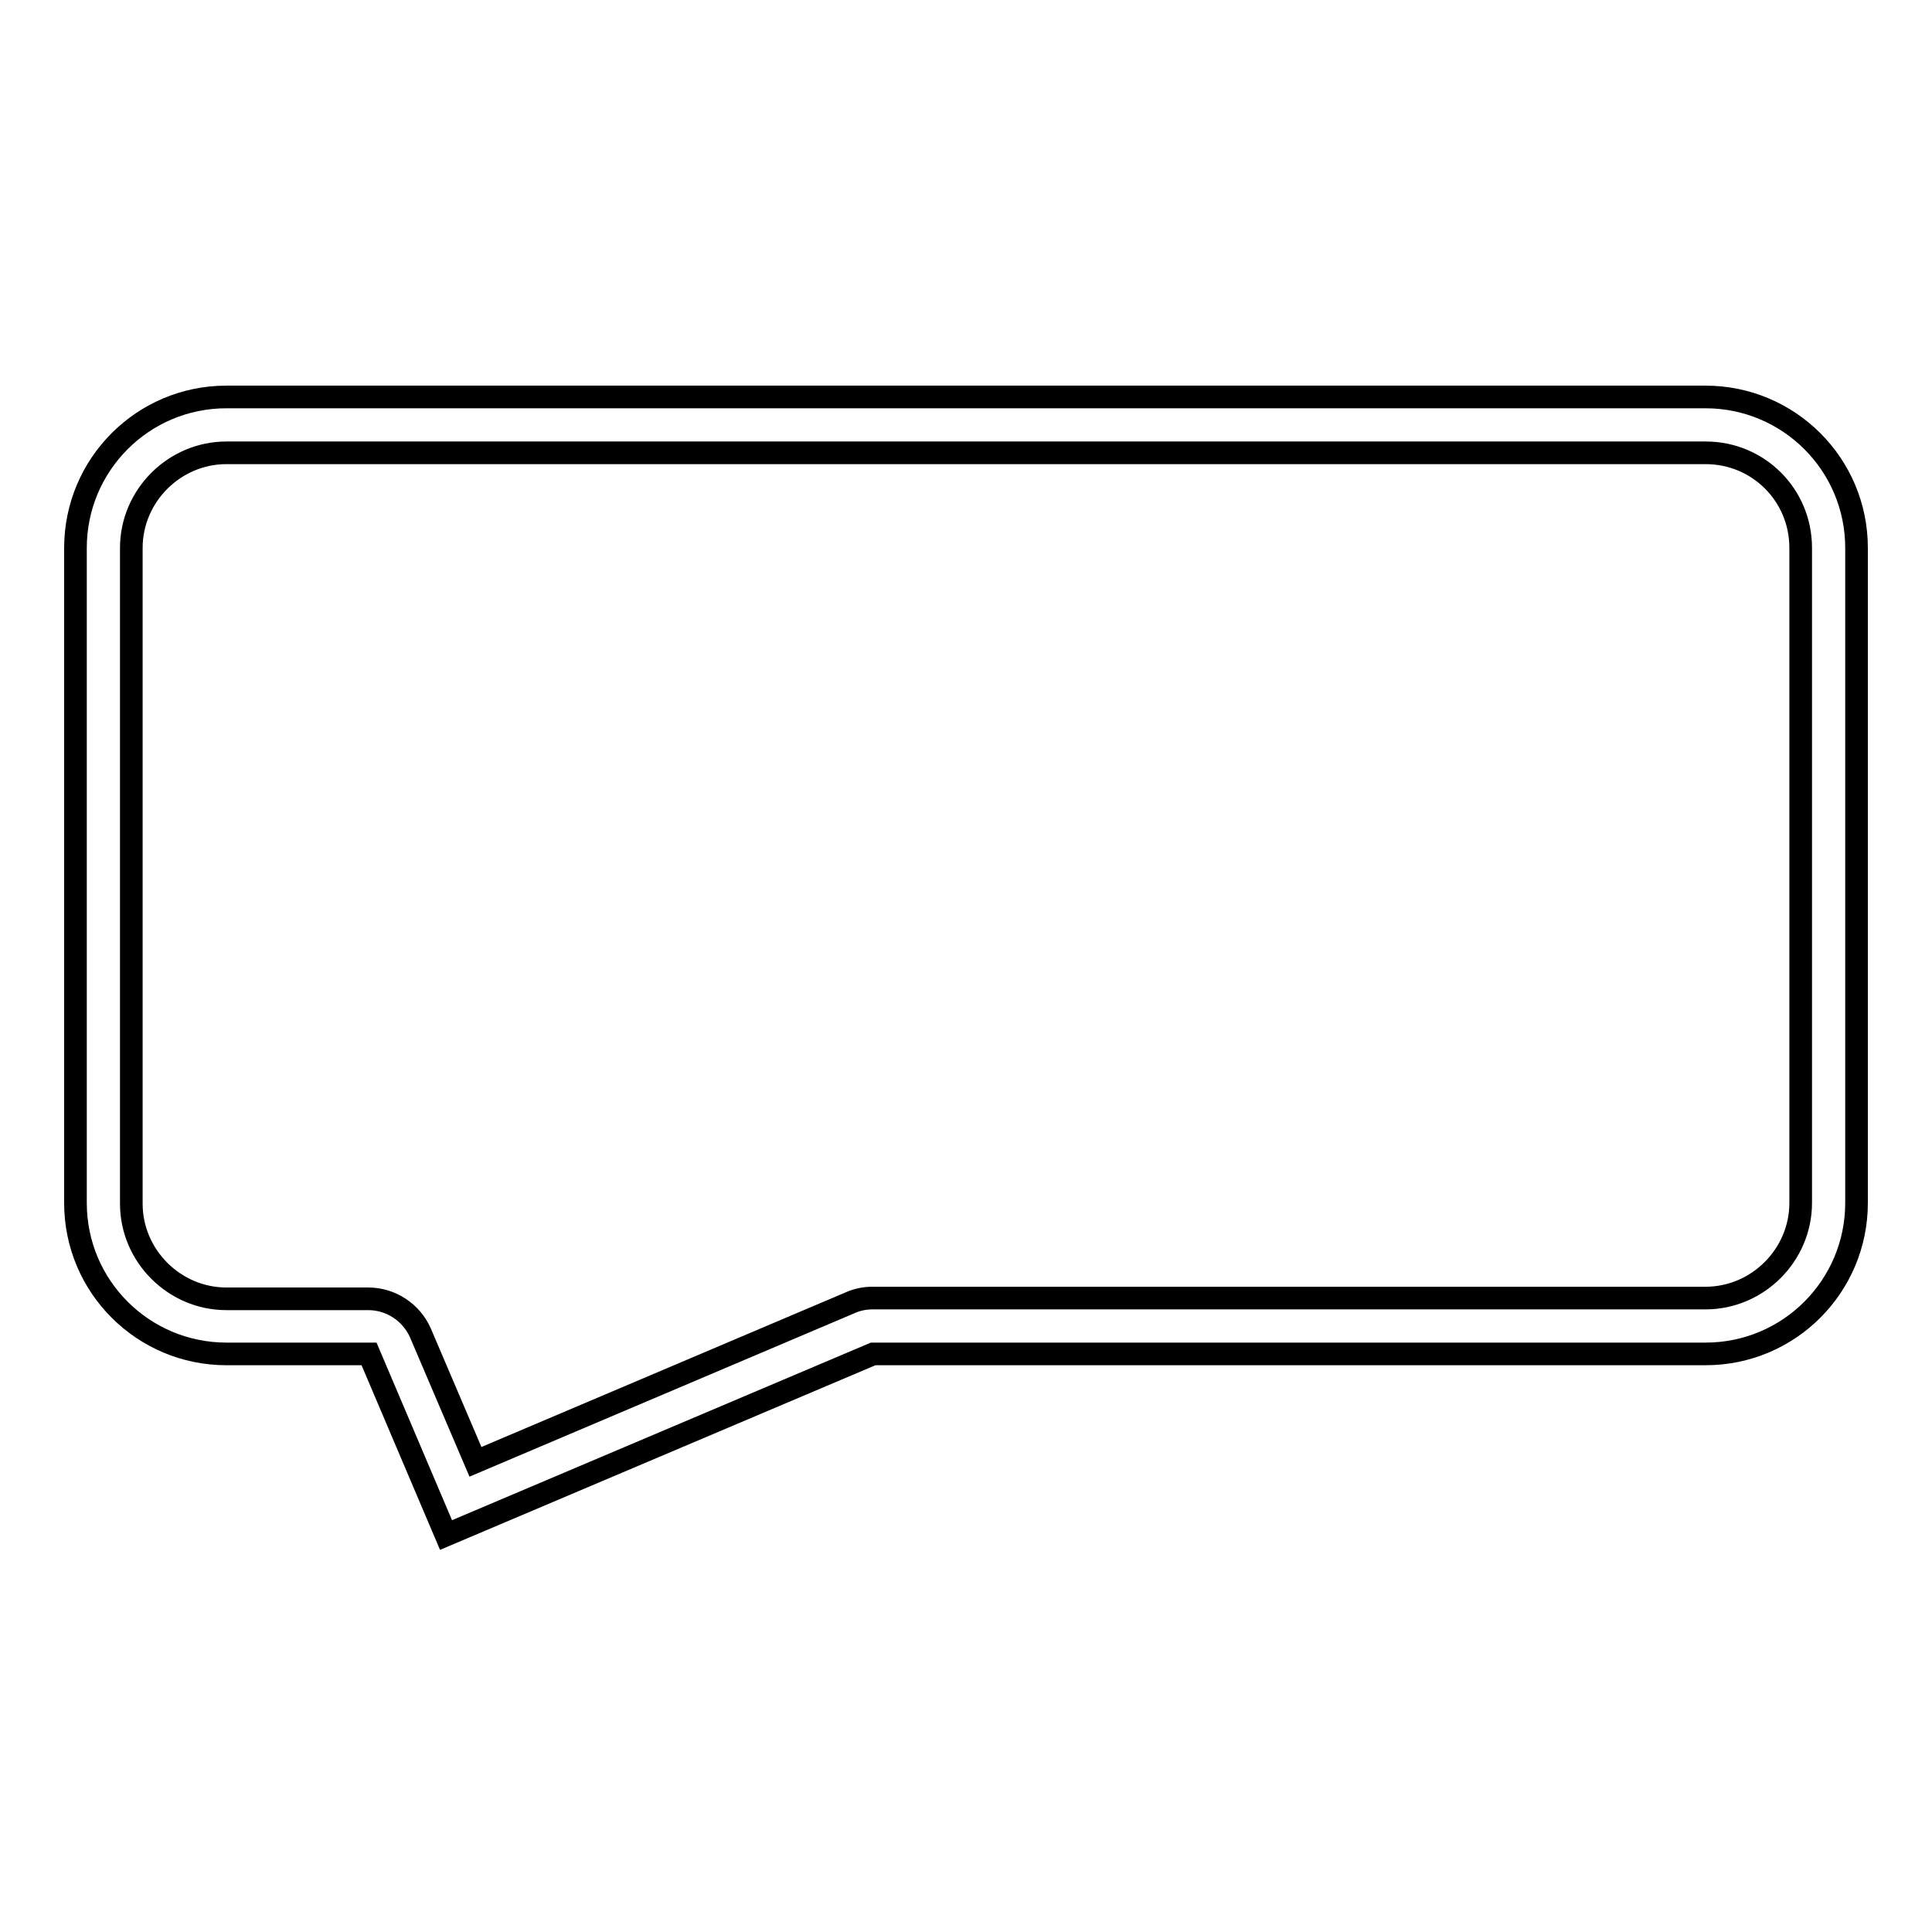
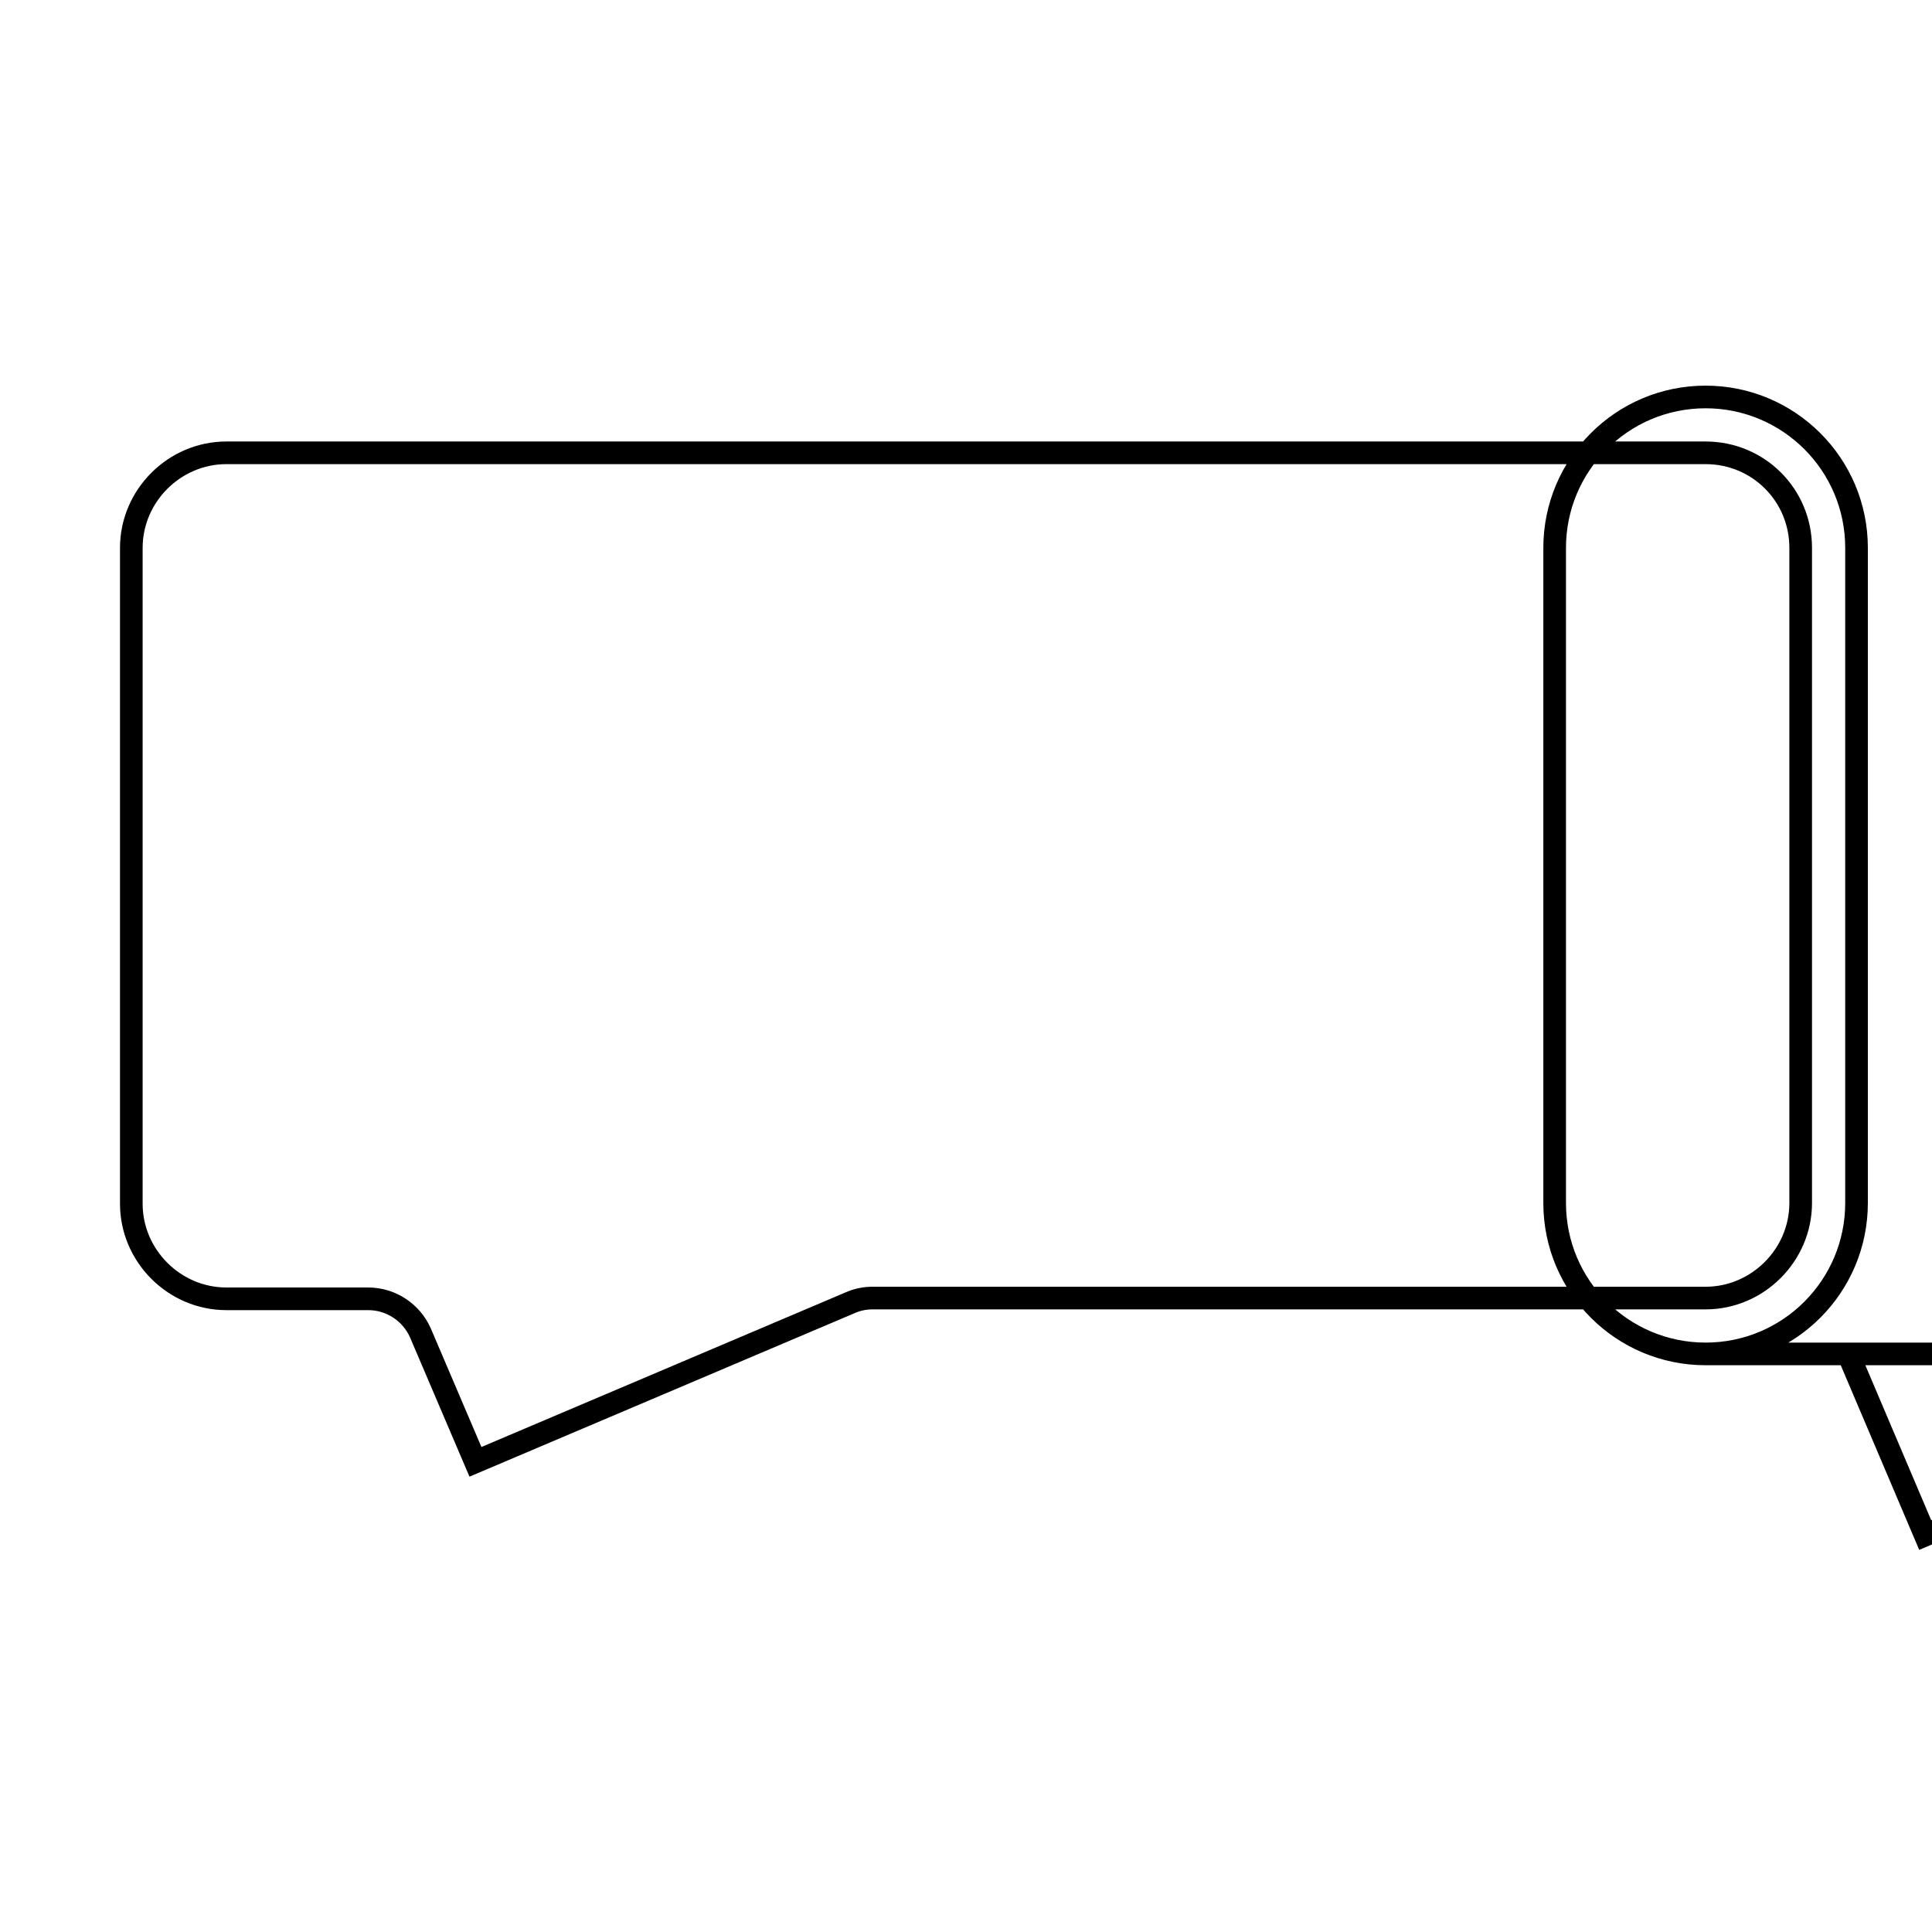
<svg xmlns="http://www.w3.org/2000/svg" version="1.1" x="0px" y="0px" viewBox="0 0 256 256" enable-background="new 0 0 256 256" xml:space="preserve">
  <g>
    <g>
      <g>
-         <path stroke-width="3" fill-opacity="0" stroke="#000000" d="M226,60c7,0,12.6,5.6,12.6,12.6v86.8c0,6.9-5.7,12.6-12.6,12.6H115.6c-1,0-2,0.2-2.9,0.6L63,193.7l-7.3-17.1c-1.2-2.7-3.9-4.5-6.9-4.5H30c-6.9,0-12.6-5.7-12.6-12.6V72.6C17.4,65.7,23.1,60,30,60H226 M226,52.6H30c-11.1,0-20,9-20,20v86.8c0,11.1,9,20,20,20h18.9l10.2,24l56.6-24H226c11.1,0,20-9,20-20V72.6C246,61.5,237,52.6,226,52.6L226,52.6z" />
+         <path stroke-width="3" fill-opacity="0" stroke="#000000" d="M226,60c7,0,12.6,5.6,12.6,12.6v86.8c0,6.9-5.7,12.6-12.6,12.6H115.6c-1,0-2,0.2-2.9,0.6L63,193.7l-7.3-17.1c-1.2-2.7-3.9-4.5-6.9-4.5H30c-6.9,0-12.6-5.7-12.6-12.6V72.6C17.4,65.7,23.1,60,30,60H226 M226,52.6c-11.1,0-20,9-20,20v86.8c0,11.1,9,20,20,20h18.9l10.2,24l56.6-24H226c11.1,0,20-9,20-20V72.6C246,61.5,237,52.6,226,52.6L226,52.6z" />
      </g>
      <g />
      <g />
      <g />
      <g />
      <g />
      <g />
      <g />
      <g />
      <g />
      <g />
      <g />
      <g />
      <g />
      <g />
      <g />
    </g>
  </g>
</svg>